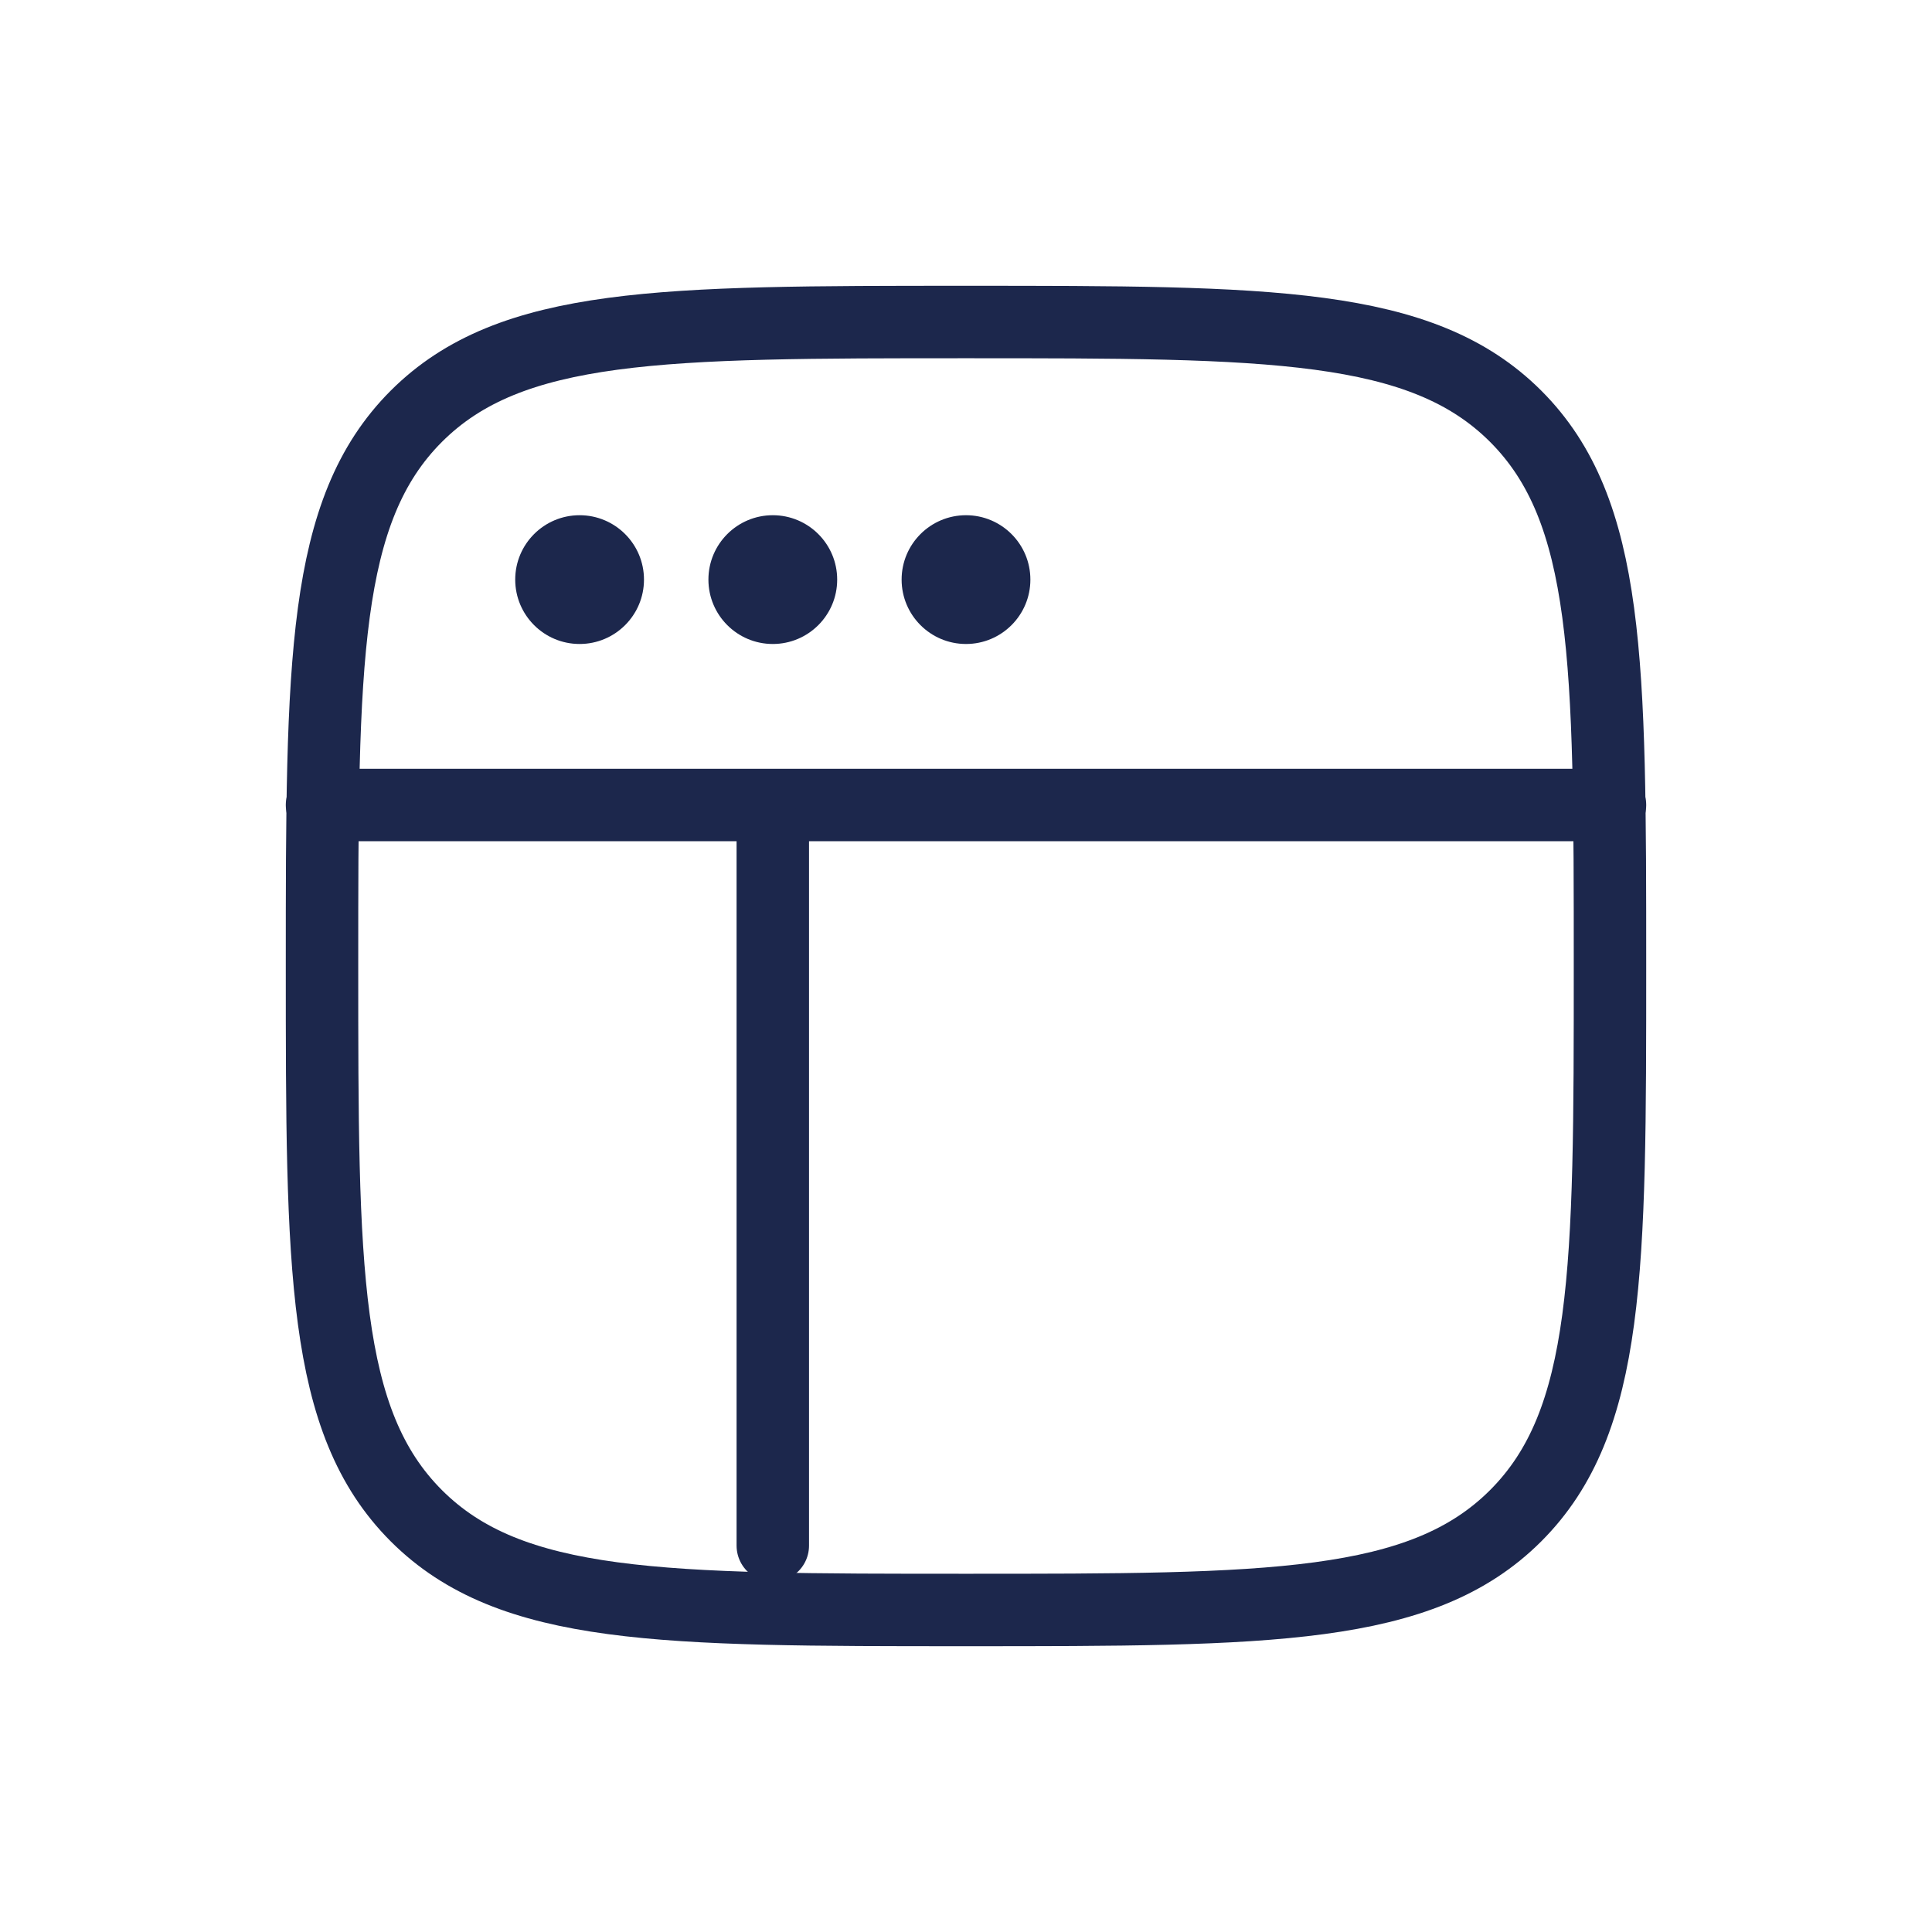
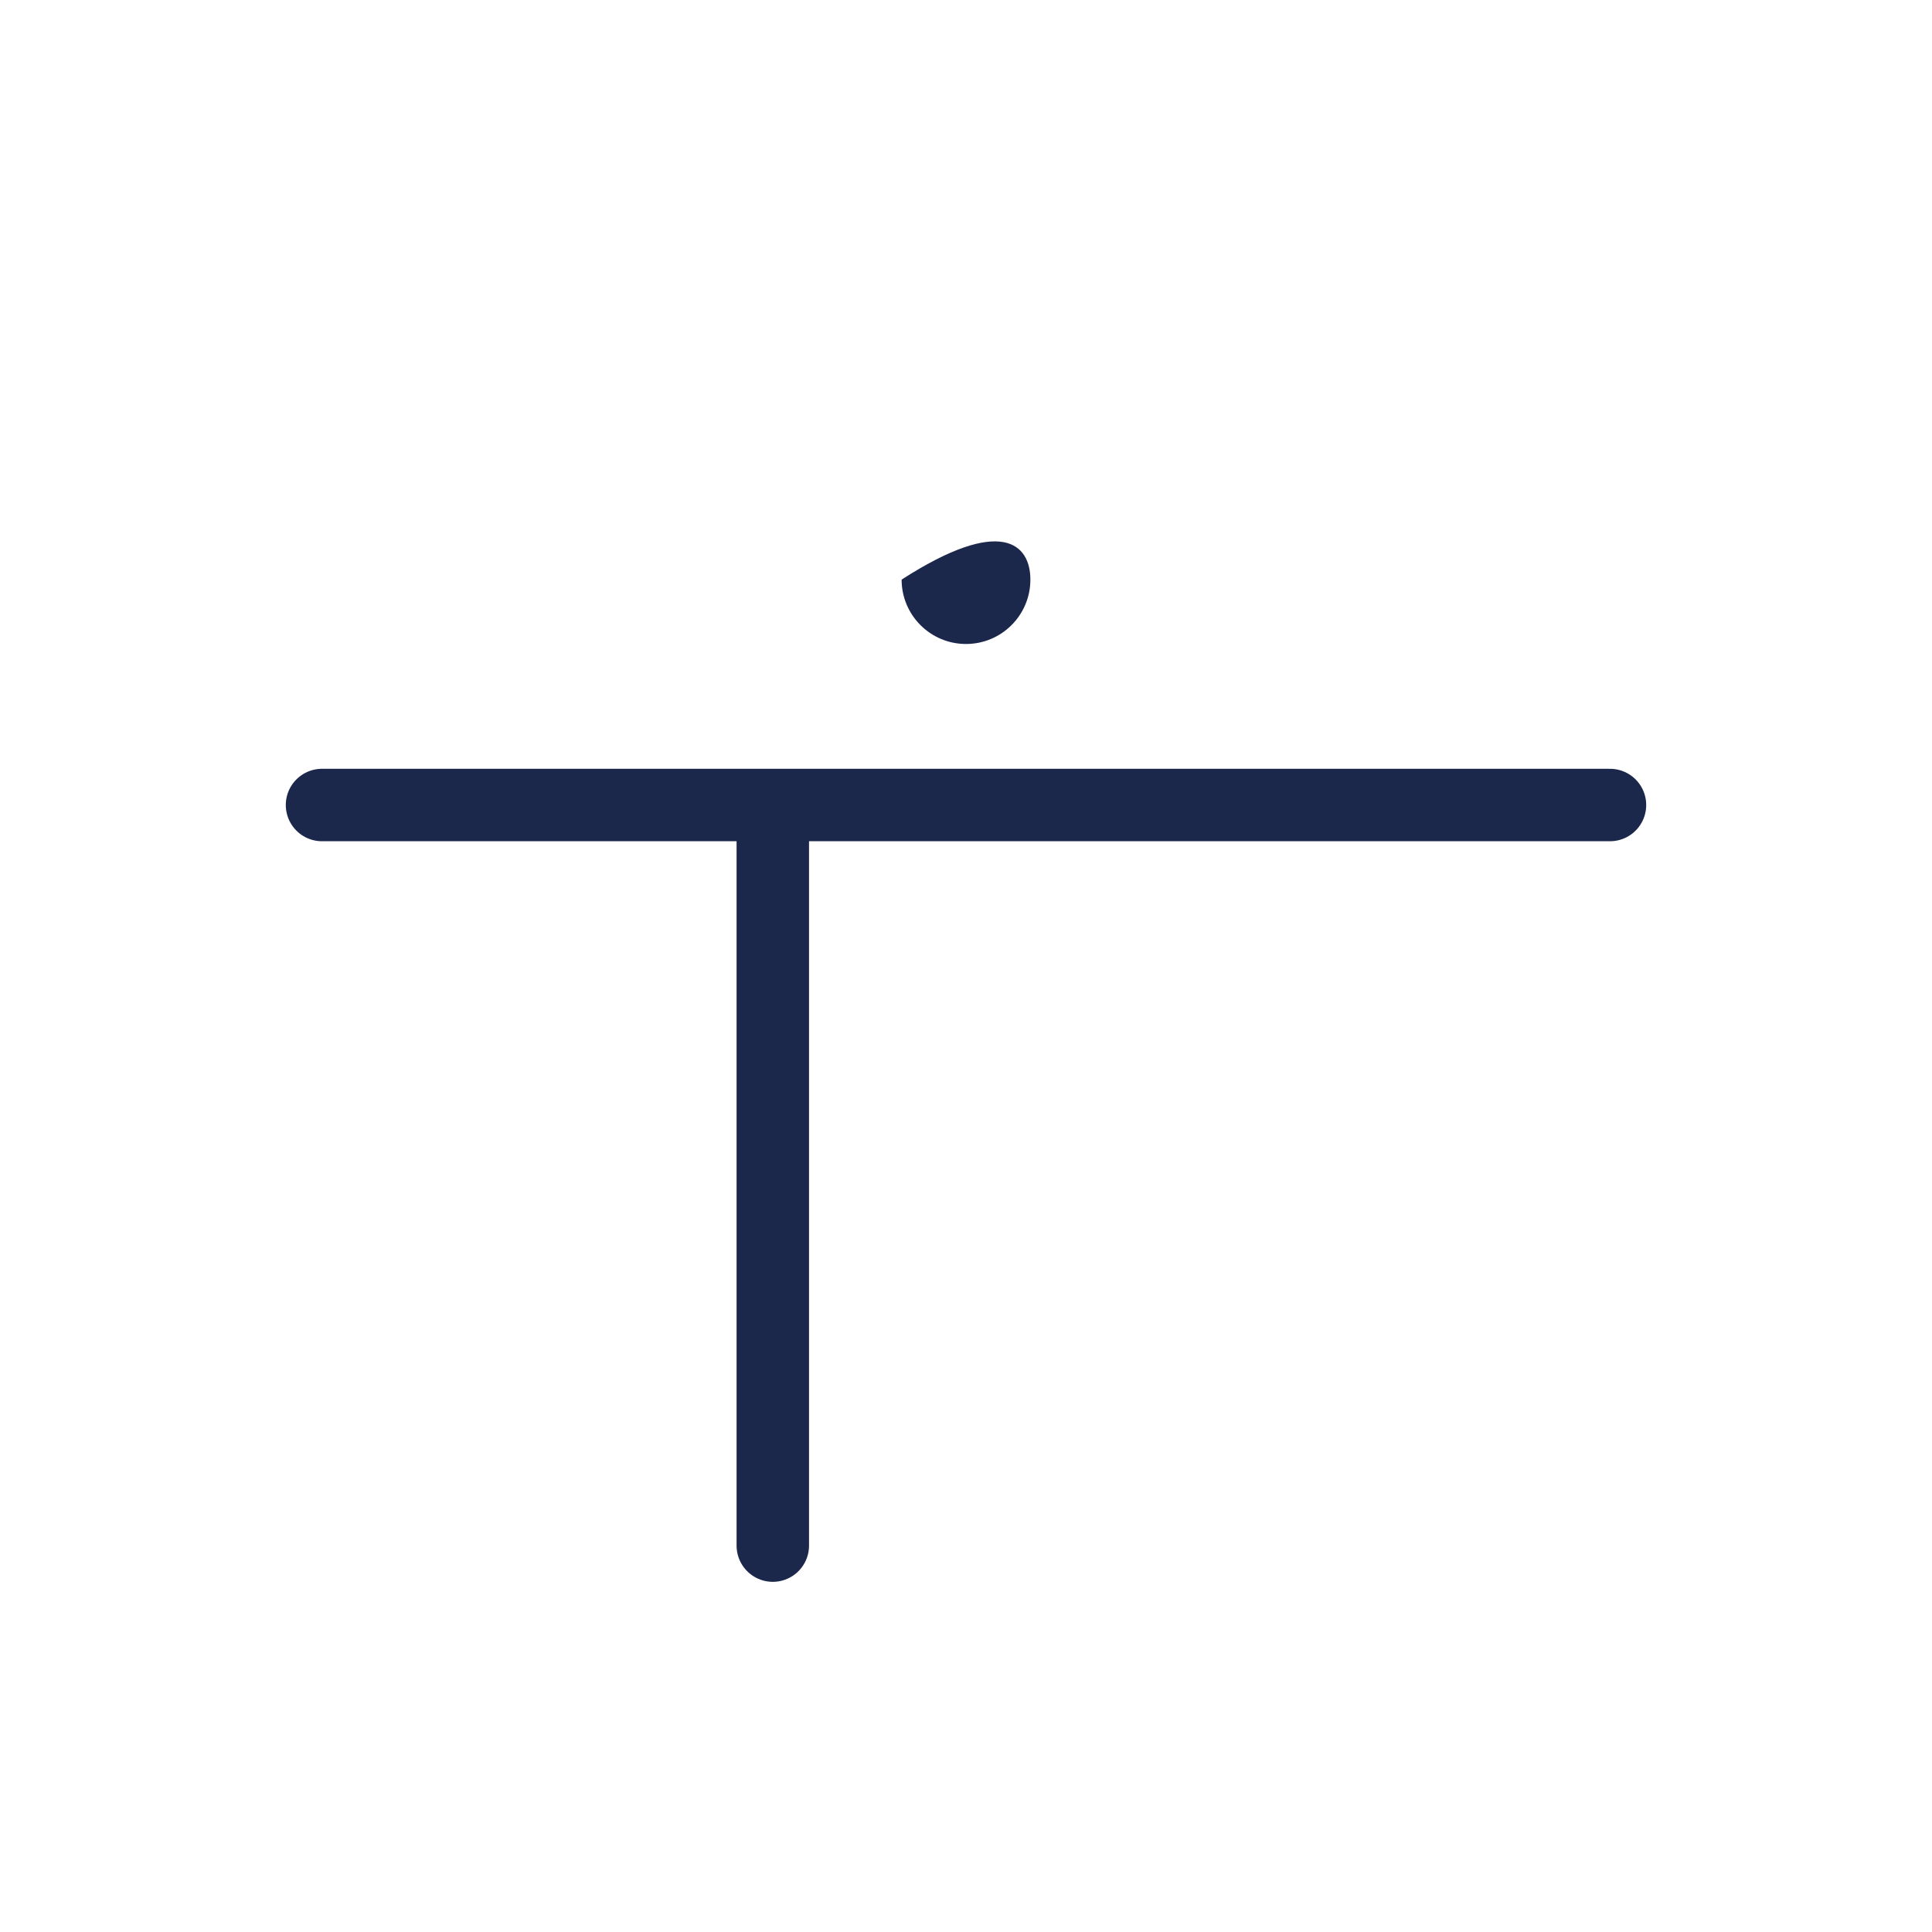
<svg xmlns="http://www.w3.org/2000/svg" width="40" height="40" viewBox="0 0 40 40" fill="none">
-   <path d="M6.667 20C6.667 13.715 6.667 10.572 8.619 8.619C10.572 6.667 13.715 6.667 20 6.667C26.285 6.667 29.428 6.667 31.381 8.619C33.333 10.572 33.333 13.715 33.333 20C33.333 26.285 33.333 29.428 31.381 31.381C29.428 33.333 26.285 33.333 20 33.333C13.715 33.333 10.572 33.333 8.619 31.381C6.667 29.428 6.667 26.285 6.667 20Z" stroke="#1C274C" stroke-width="1.5" />
-   <path d="M13.333 12C13.333 12.736 12.736 13.333 12 13.333C11.264 13.333 10.667 12.736 10.667 12C10.667 11.264 11.264 10.667 12 10.667C12.736 10.667 13.333 11.264 13.333 12Z" fill="#1C274C" />
-   <path d="M17.333 12C17.333 12.736 16.736 13.333 16 13.333C15.264 13.333 14.667 12.736 14.667 12C14.667 11.264 15.264 10.667 16 10.667C16.736 10.667 17.333 11.264 17.333 12Z" fill="#1C274C" />
-   <path d="M21.333 12C21.333 12.736 20.736 13.333 20 13.333C19.264 13.333 18.667 12.736 18.667 12C18.667 11.264 19.264 10.667 20 10.667C20.736 10.667 21.333 11.264 21.333 12Z" fill="#1C274C" />
+   <path d="M21.333 12C21.333 12.736 20.736 13.333 20 13.333C19.264 13.333 18.667 12.736 18.667 12C20.736 10.667 21.333 11.264 21.333 12Z" fill="#1C274C" />
  <path d="M6.667 16.667H33.333" stroke="#1C274C" stroke-width="1.5" stroke-linecap="round" />
  <path d="M16 32L16 17.333" stroke="#1C274C" stroke-width="1.5" stroke-linecap="round" />
</svg>